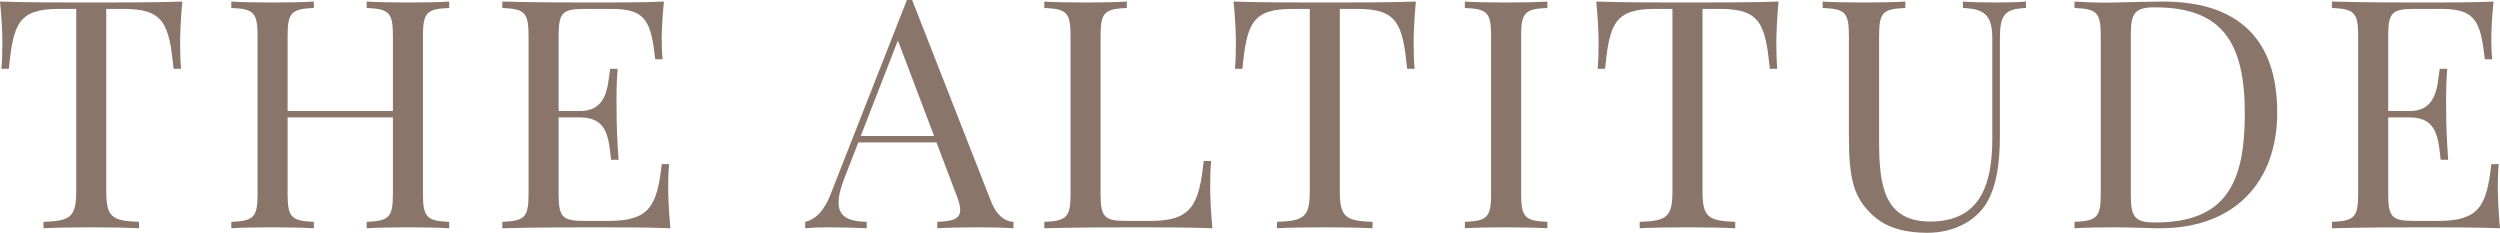
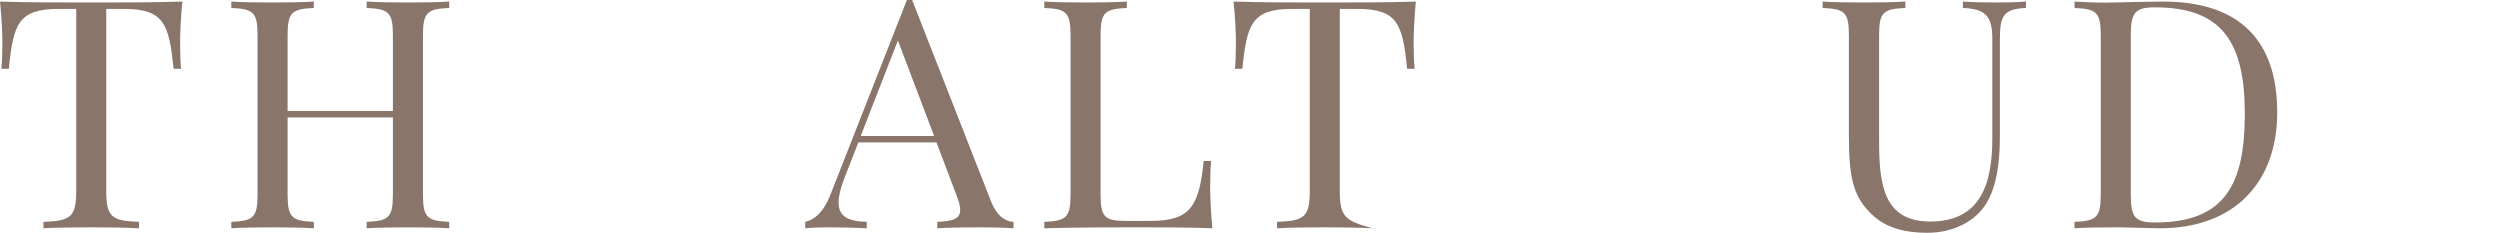
<svg xmlns="http://www.w3.org/2000/svg" width="2056" height="192" viewBox="0 0 2056 192" fill="none">
  <path d="M149.939 1.286C127.832 2.057 97.012 2.057 75.165 2.057C53.317 2.057 22.107 2.057 0 1.286C1.43 14.658 1.951 28.415 1.951 34.973C1.951 43.459 1.691 51.045 1.17 56.573H7.282C10.924 19.929 14.955 7.329 48.246 7.329H62.68V157.12C62.68 178.463 58.129 181.678 35.762 182.449V187.721C44.214 187.206 59.169 186.949 75.165 186.949C89.599 186.949 104.944 187.206 114.307 187.721V182.449C91.94 181.678 87.388 178.463 87.388 157.12V7.329H101.823C135.114 7.329 139.015 19.929 142.786 56.573H148.898C148.378 51.045 148.118 43.459 148.118 34.973C148.118 28.415 148.638 14.658 149.939 1.286Z" fill="#8A756B" />
  <path d="M369.429 1.286C362.017 1.8 349.273 2.057 335.358 2.057C323.134 2.057 309.87 1.8 301.547 1.286V6.557C319.623 7.329 323.134 10.029 323.134 29.187V91.289H236.526V29.187C236.526 10.029 240.037 7.329 258.113 6.557V1.286C249.92 1.8 236.526 2.057 224.302 2.057C210.518 2.057 197.643 1.8 190.231 1.286V6.557C208.307 7.329 211.818 10.029 211.818 29.187V159.82C211.818 178.978 208.307 181.678 190.231 182.449V187.721C197.643 187.206 210.518 186.949 224.302 186.949C236.526 186.949 249.92 187.206 258.113 187.721V182.449C240.037 181.678 236.526 178.978 236.526 159.82V96.56H323.134V159.82C323.134 178.978 319.623 181.678 301.547 182.449V187.721C309.87 187.206 323.134 186.949 335.358 186.949C349.273 186.949 362.017 187.206 369.429 187.721V182.449C351.353 181.678 347.842 178.978 347.842 159.82V29.187C347.842 10.029 351.353 7.329 369.429 6.557V1.286Z" fill="#8A756B" />
-   <path d="M549.517 154.034C549.517 146.705 549.777 139.762 550.297 135.005H544.185C540.414 169.849 533.782 181.678 500.491 181.678H480.985C462.909 181.678 459.398 178.978 459.398 159.82V96.56H477.084C500.231 96.56 500.491 114.561 502.572 131.404H508.684C507.383 111.347 507.123 102.604 507.123 93.989C507.123 90.132 506.993 86.274 506.993 81.388C506.993 75.345 507.123 67.76 507.904 56.573H501.792C499.711 69.174 500.231 91.289 477.084 91.289H459.398V29.187C459.398 10.029 462.909 7.329 480.985 7.329H503.092C531.311 7.329 535.343 17.615 538.854 48.73H544.966C544.445 44.744 544.185 38.701 544.185 32.401C544.185 26.358 544.706 13.629 546.006 1.286C529.491 2.057 506.603 2.057 490.348 2.057C474.353 2.057 439.241 2.057 413.103 1.286V6.557C431.179 7.329 434.69 10.029 434.69 29.187V159.82C434.69 178.978 431.179 181.678 413.103 182.449V187.721C439.241 186.949 474.353 186.949 490.348 186.949C508.164 186.949 533.262 186.949 551.338 187.721C550.037 174.349 549.517 160.591 549.517 154.034Z" fill="#8A756B" />
  <path d="M750.131 0H745.839L683.159 159.563C677.047 175.377 669.114 180.906 662.222 182.449V187.721C667.554 187.206 673.146 186.949 682.119 186.949C691.482 186.949 702.665 187.206 712.809 187.721V182.449C697.594 182.063 689.661 178.078 689.661 166.634C689.661 161.234 691.352 154.162 694.993 145.034L705.916 117.133H770.157L786.543 160.334C788.623 165.606 789.664 169.592 789.664 172.677C789.664 180.006 783.682 181.935 770.808 182.449V187.721C778.35 187.206 791.094 186.949 804.879 186.949C815.022 186.949 826.206 187.206 833.488 187.721V182.449C827.896 182.192 820.354 178.978 815.022 165.606L750.131 0ZM768.207 111.861H707.867L738.427 33.301L768.207 111.861Z" fill="#8A756B" />
  <path d="M926.707 1.286C918.515 1.8 905.12 2.057 892.896 2.057C879.112 2.057 866.238 1.8 858.825 1.286V6.557C876.901 7.329 880.412 10.029 880.412 29.187V159.82C880.412 178.978 876.901 181.678 858.825 182.449V187.721C884.964 186.949 920.075 186.949 936.07 186.949C953.886 186.949 978.984 186.949 997.06 187.721C995.76 174.349 995.24 160.591 995.24 154.034C995.24 145.548 995.5 137.962 996.02 132.433H989.908C986.137 169.077 979.505 181.678 946.214 181.678H926.707C908.632 181.678 905.12 178.978 905.12 159.82V29.187C905.12 10.029 908.632 7.329 926.707 6.557V1.286Z" fill="#8A756B" />
-   <path d="M1164.4 1.286C1142.3 2.057 1111.48 2.057 1089.63 2.057C1067.78 2.057 1036.57 2.057 1014.47 1.286C1015.9 14.658 1016.42 28.415 1016.42 34.973C1016.42 43.459 1016.16 51.045 1015.64 56.573H1021.75C1025.39 19.929 1029.42 7.329 1062.71 7.329H1077.15V157.12C1077.15 178.463 1072.59 181.678 1050.23 182.449V187.721C1058.68 187.206 1073.63 186.949 1089.63 186.949C1104.06 186.949 1119.41 187.206 1128.77 187.721V182.449C1106.41 181.678 1101.85 178.463 1101.85 157.12V7.329H1116.29C1149.58 7.329 1153.48 19.929 1157.25 56.573H1163.36C1162.84 51.045 1162.58 43.459 1162.58 34.973C1162.58 28.415 1163.1 14.658 1164.4 1.286Z" fill="#8A756B" />
-   <path d="M1272.58 1.286C1264.39 1.8 1250.99 2.057 1238.77 2.057C1224.98 2.057 1212.11 1.8 1204.7 1.286V6.557C1222.77 7.329 1226.28 10.029 1226.28 29.187V159.82C1226.28 178.978 1222.77 181.678 1204.7 182.449V187.721C1212.11 187.206 1224.98 186.949 1238.77 186.949C1250.99 186.949 1264.39 187.206 1272.58 187.721V182.449C1254.5 181.678 1250.99 178.978 1250.99 159.82V29.187C1250.99 10.029 1254.5 7.329 1272.58 6.557V1.286Z" fill="#8A756B" />
-   <path d="M1462.68 1.286C1440.57 2.057 1409.75 2.057 1387.91 2.057C1366.06 2.057 1334.85 2.057 1312.74 1.286C1314.17 14.658 1314.69 28.415 1314.69 34.973C1314.69 43.459 1314.43 51.045 1313.91 56.573H1320.02C1323.66 19.929 1327.7 7.329 1360.99 7.329H1375.42V157.12C1375.42 178.463 1370.87 181.678 1348.5 182.449V187.721C1356.95 187.206 1371.91 186.949 1387.91 186.949C1402.34 186.949 1417.68 187.206 1427.05 187.721V182.449C1404.68 181.678 1400.13 178.463 1400.13 157.12V7.329H1414.56C1447.85 7.329 1451.76 19.929 1455.53 56.573H1461.64C1461.12 51.045 1460.86 43.459 1460.86 34.973C1460.86 28.415 1461.38 14.658 1462.68 1.286Z" fill="#8A756B" />
+   <path d="M1164.4 1.286C1142.3 2.057 1111.48 2.057 1089.63 2.057C1067.78 2.057 1036.57 2.057 1014.47 1.286C1015.9 14.658 1016.42 28.415 1016.42 34.973C1016.42 43.459 1016.16 51.045 1015.64 56.573H1021.75C1025.39 19.929 1029.42 7.329 1062.71 7.329H1077.15V157.12C1077.15 178.463 1072.59 181.678 1050.23 182.449V187.721C1058.68 187.206 1073.63 186.949 1089.63 186.949C1104.06 186.949 1119.41 187.206 1128.77 187.721C1106.41 181.678 1101.85 178.463 1101.85 157.12V7.329H1116.29C1149.58 7.329 1153.48 19.929 1157.25 56.573H1163.36C1162.84 51.045 1162.58 43.459 1162.58 34.973C1162.58 28.415 1163.1 14.658 1164.4 1.286Z" fill="#8A756B" />
  <path d="M1666.17 1.286C1660.32 1.8 1650.57 2.057 1641.47 2.057C1632.36 2.057 1620.66 1.8 1614.29 1.286V6.557C1632.36 7.329 1638.48 12.6 1638.48 31.887V114.047C1638.48 153.262 1627.55 182.192 1587.37 182.192C1549.53 182.192 1545.37 152.491 1545.37 116.361V29.187C1545.37 10.029 1548.75 7.329 1566.95 6.557V1.286C1558.63 1.8 1545.37 2.057 1533.01 2.057C1519.23 2.057 1506.48 1.8 1498.94 1.286V6.557C1517.15 7.329 1520.53 10.029 1520.53 29.187V111.861C1520.53 147.734 1524.56 162.648 1540.29 177.177C1552 187.978 1567.99 191.449 1585.03 191.449C1606.88 191.449 1624.95 181.678 1633.79 166.891C1641.73 153.52 1644.72 135.519 1644.72 111.09V31.887C1644.72 12.6 1648.1 7.329 1666.17 6.557V1.286Z" fill="#8A756B" />
  <path d="M1778.77 1.286C1768.63 1.286 1750.81 1.8 1738.59 2.057C1736.38 2.057 1734.3 2.186 1732.09 2.186C1722.2 2.186 1712.19 1.671 1706.08 1.286V6.557C1724.15 7.329 1727.66 10.029 1727.66 29.187V159.82C1727.66 178.978 1724.15 181.678 1706.08 182.449V187.721C1713.49 187.206 1726.62 186.949 1739.11 186.949C1750.55 186.949 1768.37 187.721 1776.43 187.721C1837.68 187.721 1872.79 149.791 1872.79 92.446C1872.79 33.687 1842.23 1.286 1778.77 1.286ZM1772.14 6.043C1827.28 6.043 1846.13 34.458 1846.13 93.475C1846.13 150.819 1830.4 182.963 1772.4 182.963C1755.88 182.963 1752.37 178.72 1752.37 160.334V28.672C1752.37 10.543 1755.88 6.043 1772.14 6.043Z" fill="#8A756B" />
-   <path d="M2054.18 154.034C2054.18 146.705 2054.44 139.762 2054.96 135.005H2048.85C2045.08 169.849 2038.44 181.678 2005.15 181.678H1985.65C1967.57 181.678 1964.06 178.978 1964.06 159.82V96.56H1981.75C2004.89 96.56 2005.15 114.561 2007.23 131.404H2013.35C2012.05 111.347 2011.79 102.604 2011.79 93.989C2011.79 90.132 2011.66 86.274 2011.66 81.388C2011.66 75.345 2011.79 67.76 2012.57 56.573H2006.45C2004.37 69.174 2004.89 91.289 1981.75 91.289H1964.06V29.187C1964.06 10.029 1967.57 7.329 1985.65 7.329H2007.75C2035.97 7.329 2040 17.615 2043.52 48.73H2049.63C2049.11 44.744 2048.85 38.701 2048.85 32.401C2048.85 26.358 2049.37 13.629 2050.67 1.286C2034.15 2.057 2011.27 2.057 1995.01 2.057C1979.01 2.057 1943.9 2.057 1917.76 1.286V6.557C1935.84 7.329 1939.35 10.029 1939.35 29.187V159.82C1939.35 178.978 1935.84 181.678 1917.76 182.449V187.721C1943.9 186.949 1979.01 186.949 1995.01 186.949C2012.83 186.949 2037.92 186.949 2056 187.721C2054.7 174.349 2054.18 160.591 2054.18 154.034Z" fill="#8A756B" />
</svg>